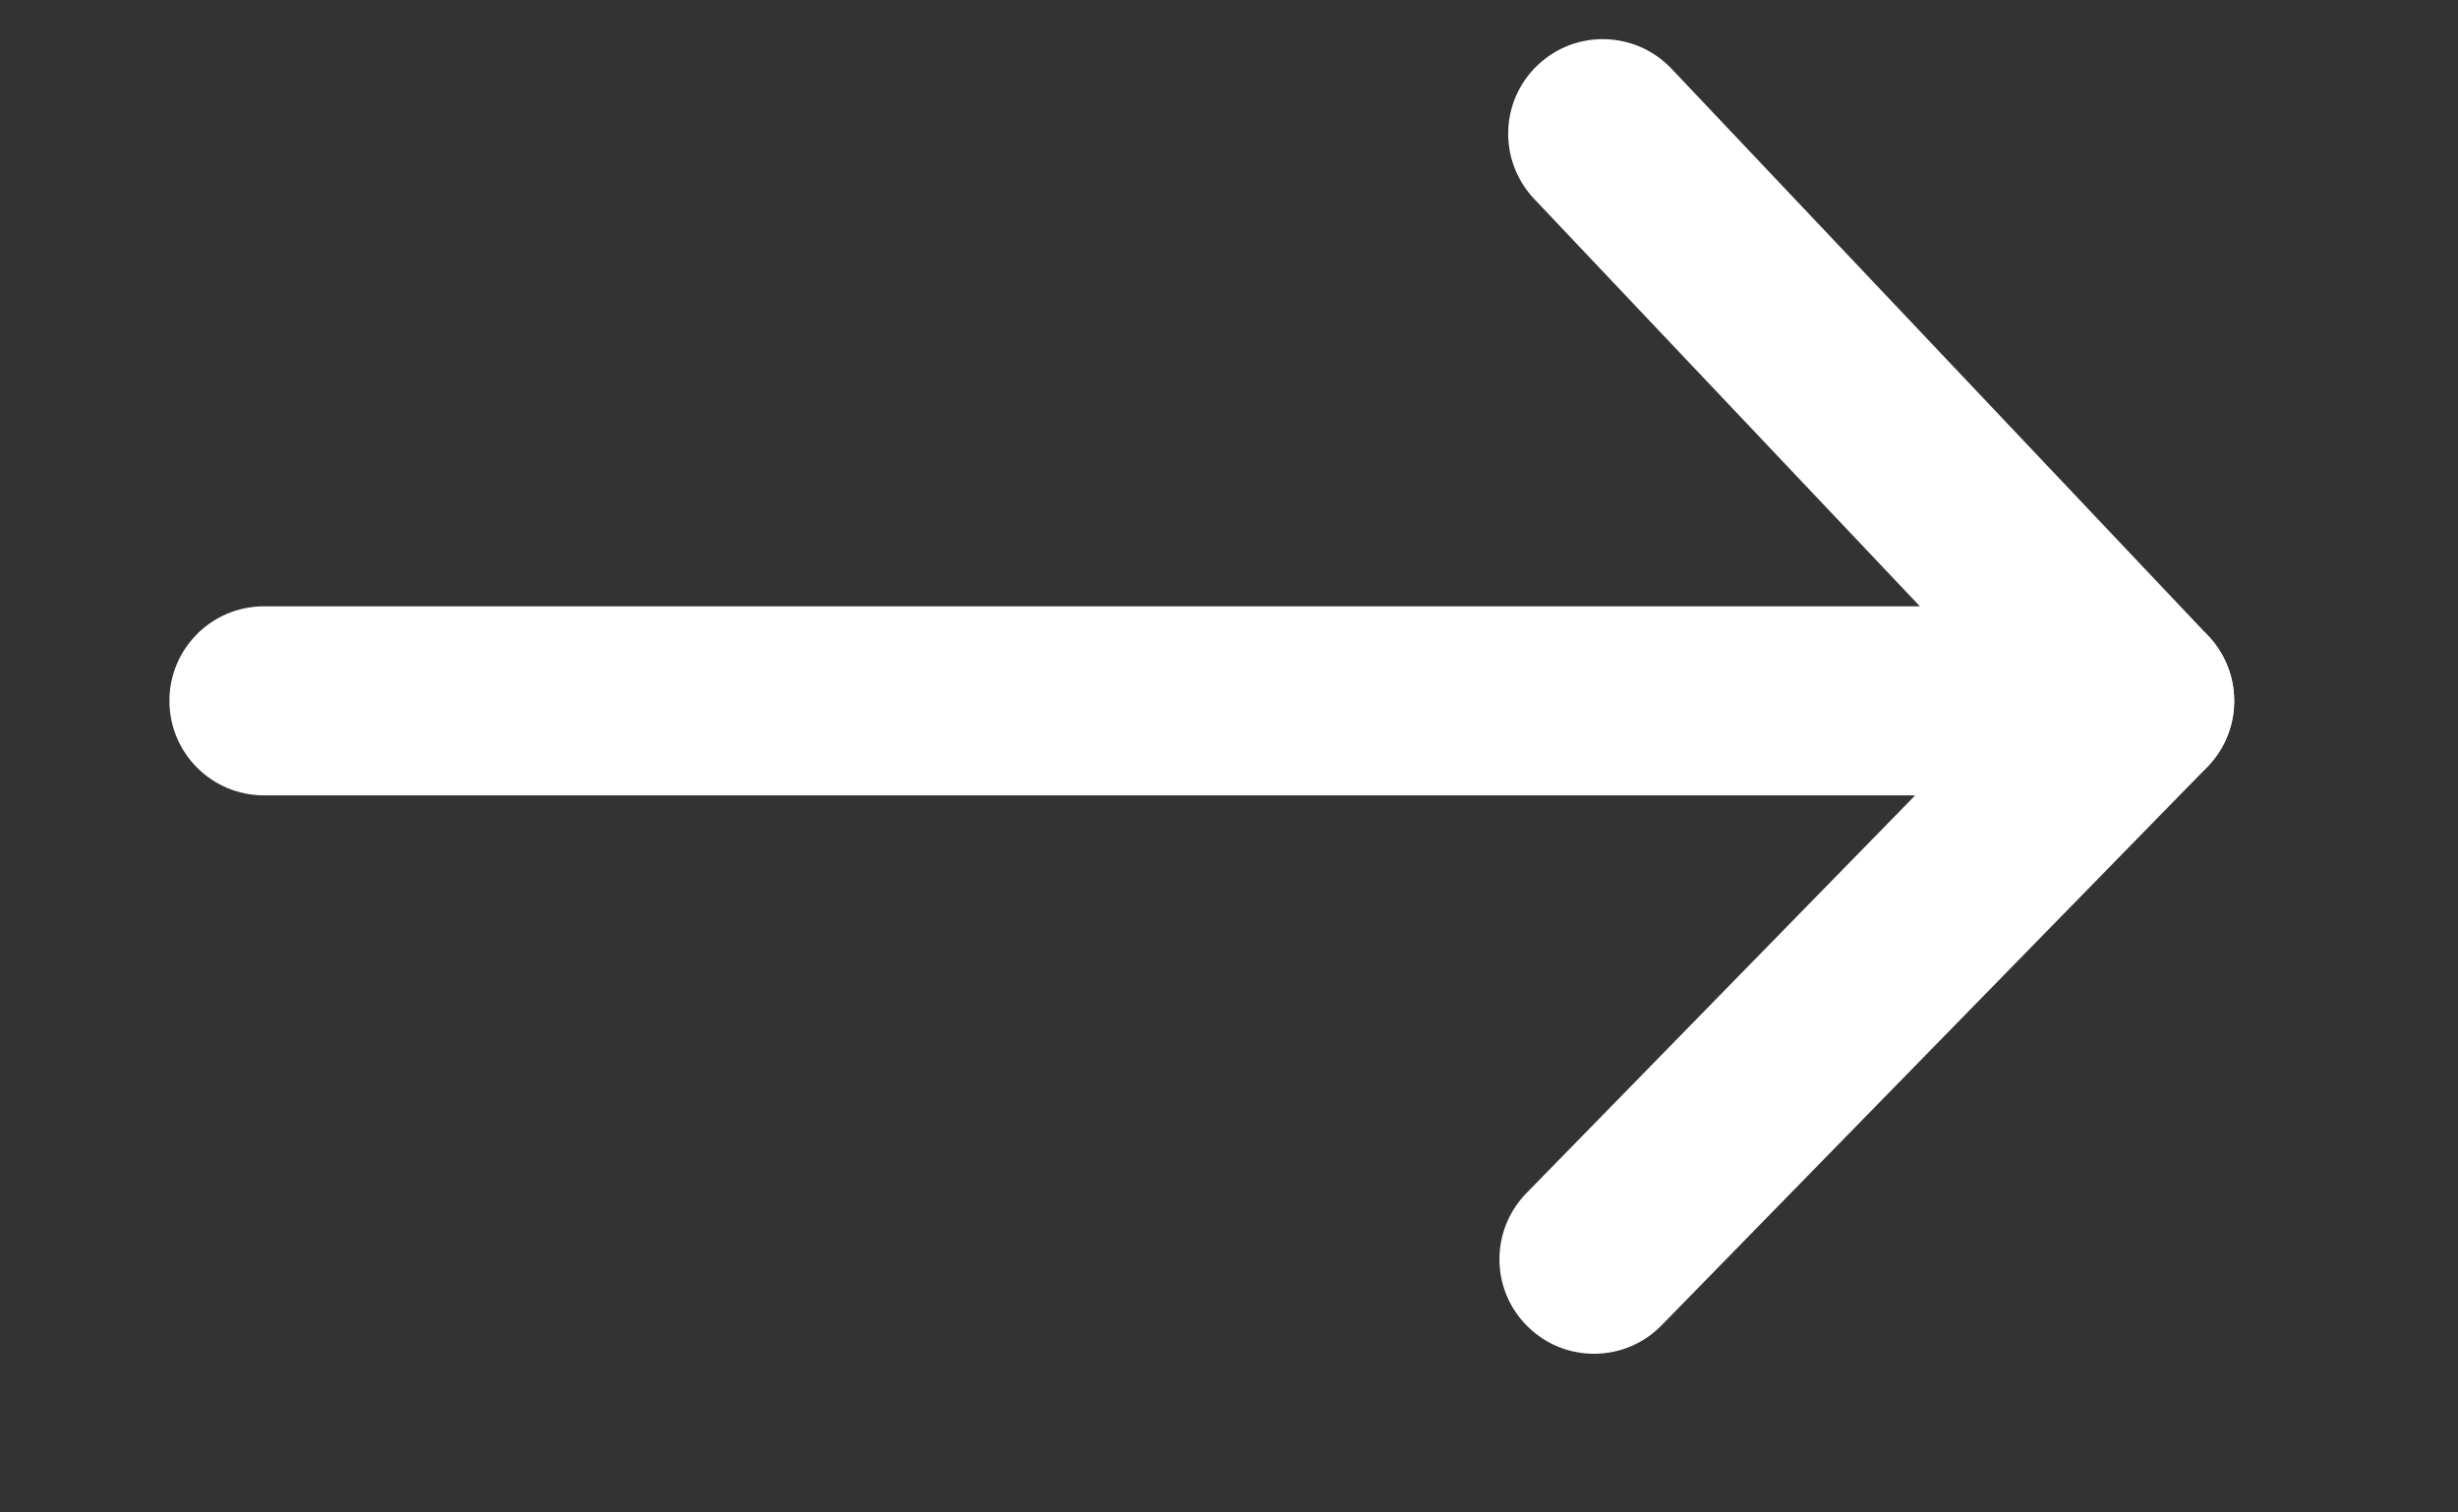
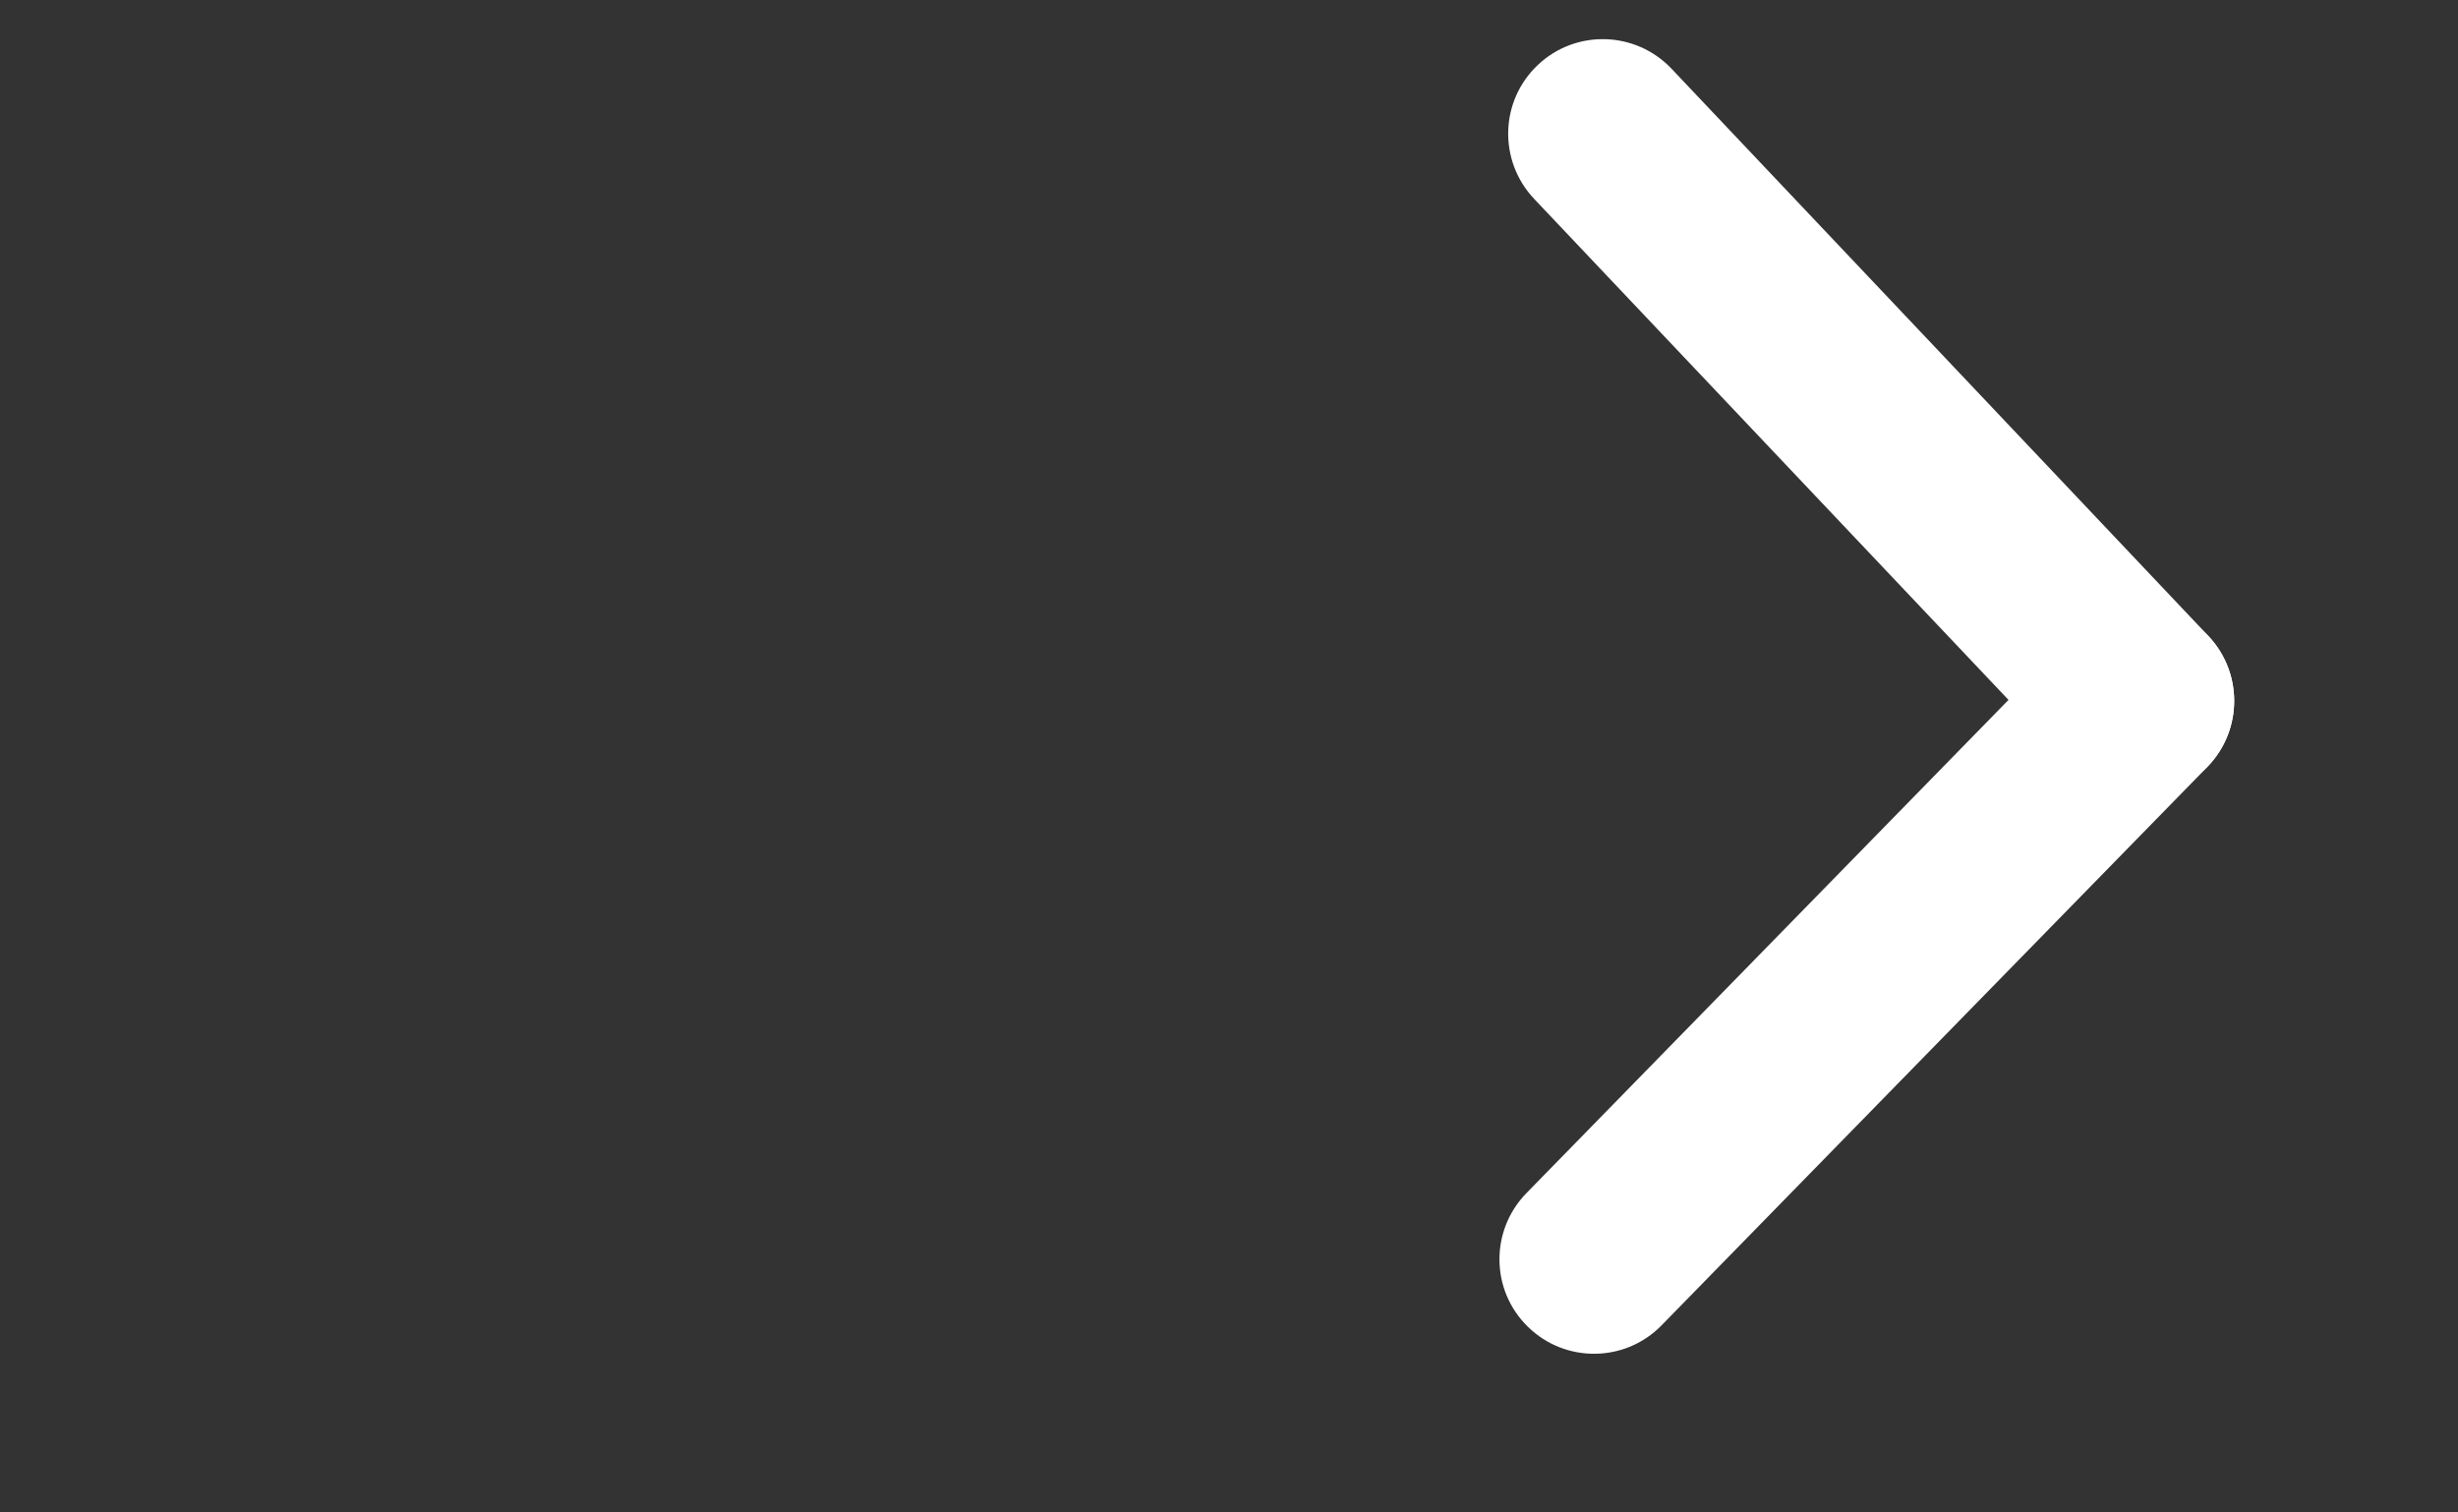
<svg xmlns="http://www.w3.org/2000/svg" width="13" height="8" viewBox="0 0 13 8" fill="none">
  <rect x="0" y="0" width="13" height="8" fill="#333333" stroke="none" />
-   <path fill-rule="evenodd" clip-rule="evenodd" d="M0.896 3.707C0.896 3.431 1.12 3.207 1.396 3.207H11.262C11.538 3.207 11.762 3.431 11.762 3.707C11.762 3.983 11.538 4.207 11.262 4.207H1.396C1.12 4.207 0.896 3.983 0.896 3.707Z" fill="white" />
  <path fill-rule="evenodd" clip-rule="evenodd" d="M8.133 0.344C8.333 0.154 8.65 0.163 8.84 0.363L11.679 3.363C11.869 3.564 11.861 3.88 11.66 4.07C11.46 4.26 11.143 4.251 10.953 4.051L8.113 1.051C7.924 0.85 7.932 0.534 8.133 0.344Z" fill="white" />
  <path fill-rule="evenodd" clip-rule="evenodd" d="M11.666 3.35C11.468 3.157 11.152 3.16 10.959 3.358L8.073 6.311C7.88 6.509 7.883 6.825 8.081 7.018C8.278 7.211 8.595 7.208 8.788 7.01L11.674 4.057C11.867 3.859 11.863 3.543 11.666 3.35Z" fill="white" />
</svg>